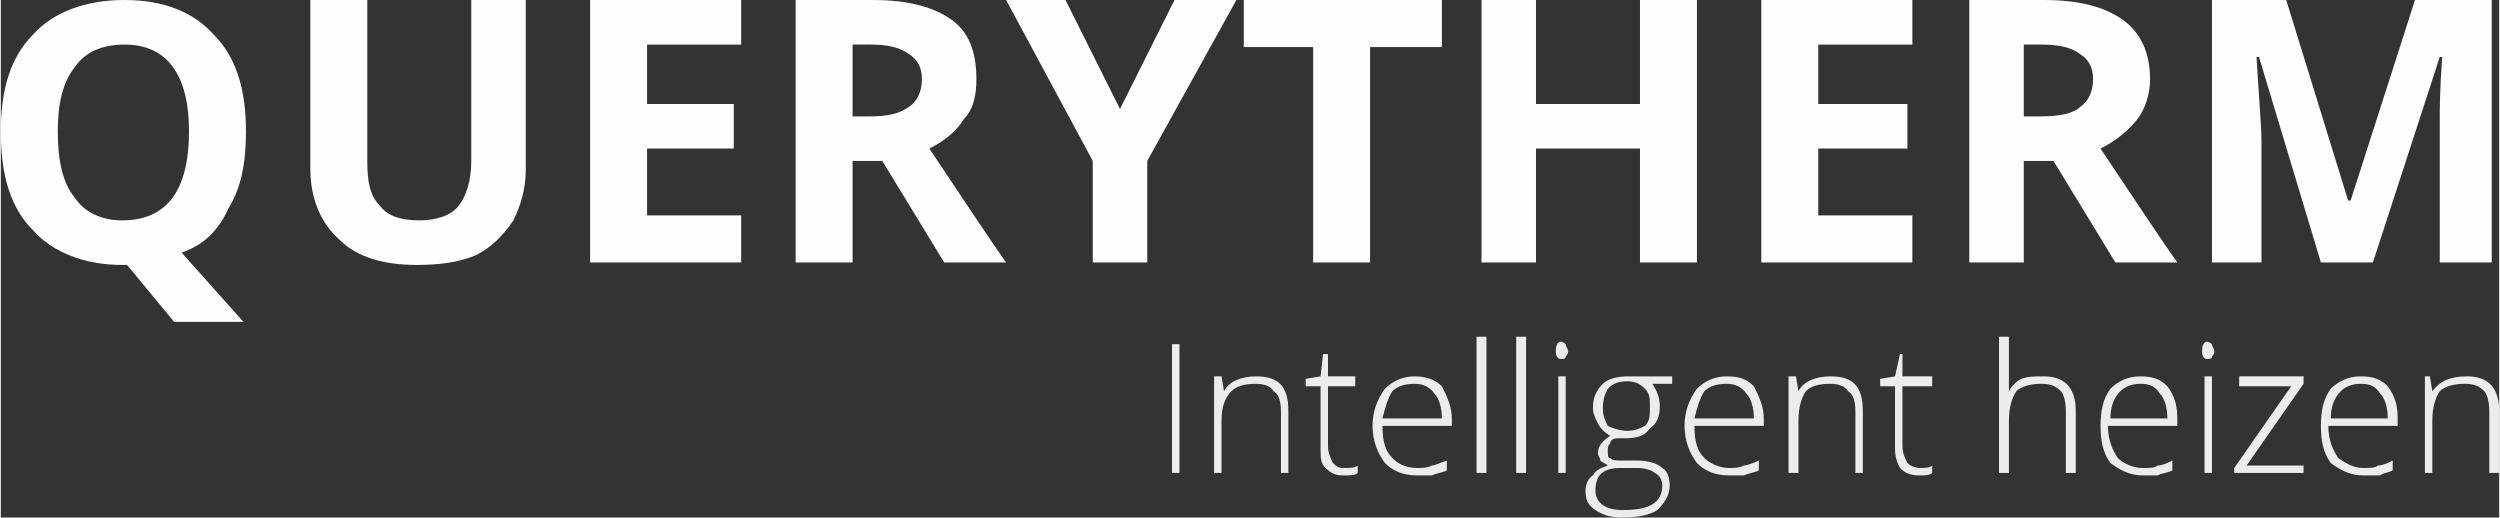
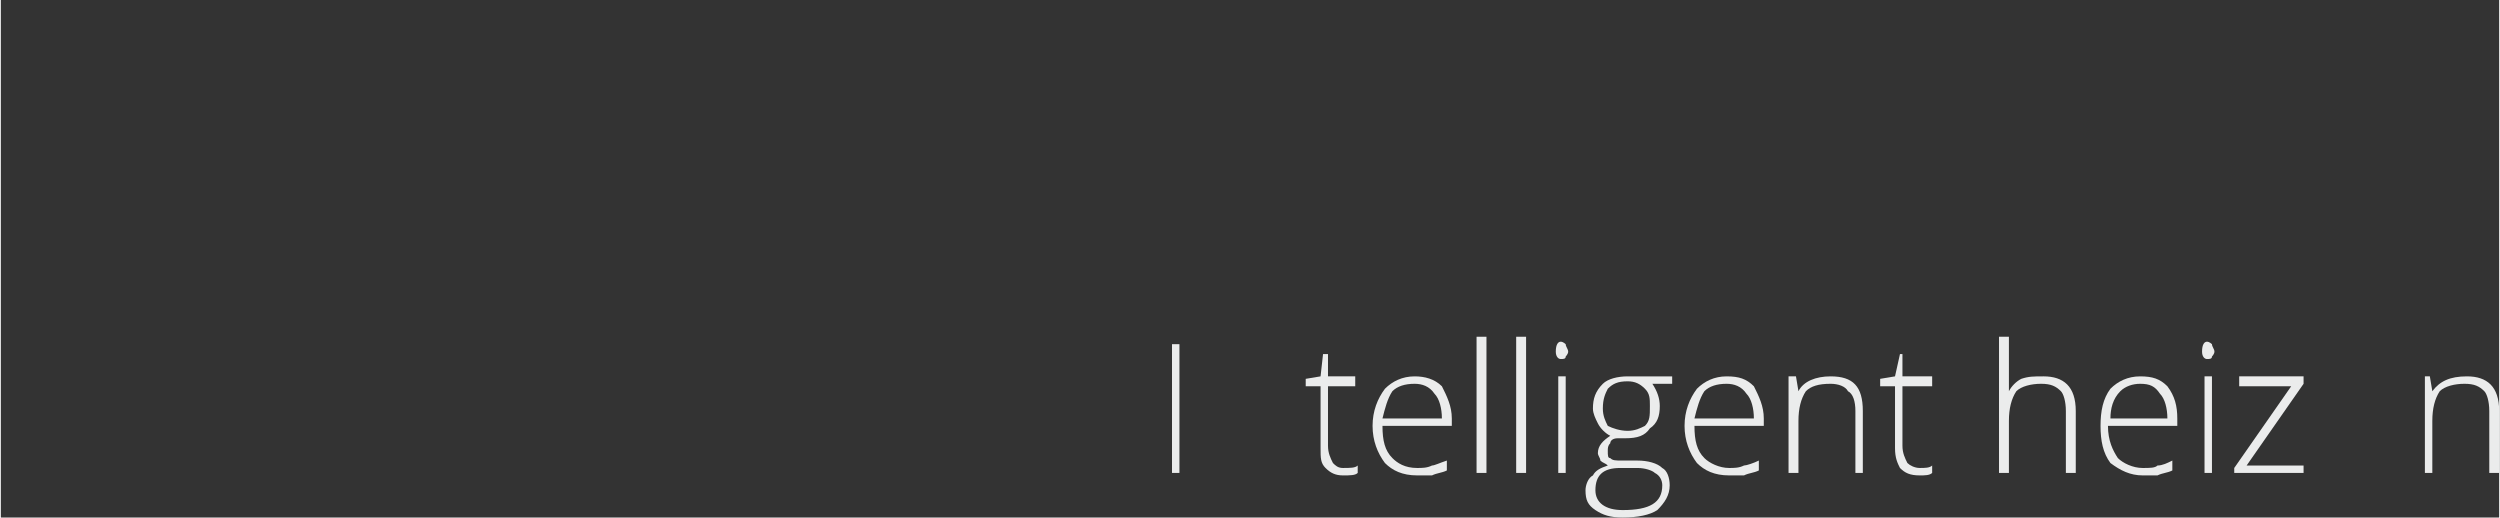
<svg xmlns="http://www.w3.org/2000/svg" xml:space="preserve" width="1000px" height="207px" version="1.1" style="shape-rendering:geometricPrecision; text-rendering:geometricPrecision; image-rendering:optimizeQuality; fill-rule:evenodd; clip-rule:evenodd" viewBox="0 0 1009 209">
  <rect x="0" y="0" width="1009" height="209" fill="#333333" stroke="none" />
  <defs>
    <style type="text/css">
   
    .fil1 {fill:#FEFEFE}
    .fil0 {fill:#EBECEC;fill-rule:nonzero}
   
  </style>
  </defs>
  <g id="Vrstva_x0020_1">
    <polygon class="fil0" points="473,191 473,139 476,139 476,191 " />
-     <path id="1" class="fil0" d="M517 191l0 -25c0,-4 -1,-7 -3,-8 -1,-2 -4,-3 -7,-3 -5,0 -8,1 -10,3 -3,3 -4,7 -4,12l0 21 -3 0 0 -39 3 0 1 6 0 0c2,-4 7,-6 13,-6 9,0 13,4 13,14l0 25 -3 0z" />
    <path id="2" class="fil0" d="M542 189c3,0 5,0 6,-1l0 3c-1,1 -3,1 -6,1 -3,0 -5,-1 -7,-3 -2,-2 -2,-4 -2,-8l0 -25 -6 0 0 -3 6 -1 1 -9 2 0 0 9 11 0 0 4 -11 0 0 24c0,3 1,5 2,7 1,1 2,2 4,2z" />
    <path id="3" class="fil0" d="M572 192c-6,0 -10,-2 -13,-5 -3,-4 -5,-9 -5,-15 0,-6 2,-11 5,-15 3,-3 7,-5 12,-5 4,0 8,1 11,4 2,4 4,8 4,13l0 3 -28 0c0,6 1,10 4,13 2,2 5,4 10,4 2,0 4,0 6,-1 1,0 3,-1 6,-2l0 4c-2,1 -4,1 -6,2 -2,0 -4,0 -6,0zm-1 -37c-4,0 -7,1 -9,3 -2,3 -3,7 -4,11l24 0c0,-4 -1,-8 -3,-10 -2,-3 -5,-4 -8,-4z" />
    <polygon id="4" class="fil0" points="600,191 596,191 596,136 600,136 " />
    <polygon id="5" class="fil0" points="616,191 612,191 612,136 616,136 " />
    <path id="6" class="fil0" d="M632 191l-3 0 0 -39 3 0 0 39zm-4 -49c0,-3 1,-4 2,-4 1,0 2,1 2,1 0,1 1,2 1,3 0,1 -1,2 -1,2 0,1 -1,1 -2,1 -1,0 -2,-1 -2,-3z" />
    <path id="7" class="fil0" d="M675 152l0 3 -8 0c2,3 3,6 3,9 0,4 -1,7 -4,9 -2,3 -5,4 -10,4 -1,0 -3,0 -3,0 -2,0 -3,1 -3,2 -1,1 -1,2 -1,3 0,2 0,3 1,3 1,1 2,1 5,1l6 0c4,0 8,1 10,3 2,1 3,4 3,7 0,4 -2,7 -5,10 -3,2 -8,3 -14,3 -5,0 -8,-1 -11,-3 -3,-2 -4,-4 -4,-8 0,-2 1,-5 3,-6 1,-2 3,-3 6,-4 -1,-1 -2,-1 -3,-2 0,-1 -1,-2 -1,-3 0,-3 2,-5 5,-7 -2,-1 -4,-3 -5,-5 -1,-2 -2,-4 -2,-6 0,-4 1,-7 4,-10 2,-2 6,-3 10,-3 2,0 4,0 5,0l13 0zm-31 46c0,5 4,8 11,8 11,0 16,-3 16,-10 0,-2 -1,-4 -3,-5 -1,-1 -4,-2 -7,-2l-7 0c-7,0 -10,3 -10,9zm3 -33c0,3 1,5 2,7 2,1 5,2 8,2 3,0 5,-1 7,-2 2,-2 2,-4 2,-8 0,-3 0,-5 -2,-7 -2,-2 -4,-3 -7,-3 -4,0 -6,1 -8,3 -1,2 -2,4 -2,8z" />
    <path id="8" class="fil0" d="M698 192c-6,0 -10,-2 -13,-5 -3,-4 -5,-9 -5,-15 0,-6 2,-11 5,-15 3,-3 7,-5 12,-5 5,0 8,1 11,4 2,4 4,8 4,13l0 3 -28 0c0,6 1,10 4,13 2,2 6,4 10,4 2,0 4,0 6,-1 1,0 4,-1 6,-2l0 4c-2,1 -4,1 -6,2 -2,0 -4,0 -6,0zm-1 -37c-4,0 -7,1 -9,3 -2,3 -3,7 -4,11l24 0c0,-4 -1,-8 -3,-10 -2,-3 -5,-4 -8,-4z" />
    <path id="9" class="fil0" d="M749 191l0 -25c0,-4 -1,-7 -3,-8 -1,-2 -4,-3 -7,-3 -5,0 -8,1 -10,3 -2,3 -3,7 -3,12l0 21 -4 0 0 -39 3 0 1 6 0 0c2,-4 7,-6 13,-6 9,0 13,4 13,14l0 25 -3 0z" />
    <path id="10" class="fil0" d="M775 189c2,0 4,0 5,-1l0 3c-1,1 -3,1 -5,1 -4,0 -6,-1 -8,-3 -1,-2 -2,-4 -2,-8l0 -25 -6 0 0 -3 6 -1 2 -9 1 0 0 9 12 0 0 4 -12 0 0 24c0,3 1,5 2,7 1,1 3,2 5,2z" />
    <path id="11" class="fil0" d="M834 191l0 -25c0,-4 -1,-7 -2,-8 -2,-2 -4,-3 -8,-3 -4,0 -8,1 -10,3 -2,3 -3,7 -3,12l0 21 -4 0 0 -55 4 0 0 17 0 5 0 0c1,-2 3,-4 5,-5 3,-1 5,-1 9,-1 8,0 13,4 13,14l0 25 -4 0z" />
    <path id="12" class="fil0" d="M865 192c-5,0 -9,-2 -13,-5 -3,-4 -4,-9 -4,-15 0,-6 1,-11 4,-15 3,-3 7,-5 12,-5 5,0 8,1 11,4 3,4 4,8 4,13l0 3 -28 0c0,6 2,10 4,13 2,2 6,4 10,4 3,0 5,0 6,-1 2,0 4,-1 6,-2l0 4c-2,1 -4,1 -6,2 -1,0 -3,0 -6,0zm-1 -37c-3,0 -6,1 -8,3 -3,3 -4,7 -4,11l23 0c0,-4 -1,-8 -3,-10 -2,-3 -4,-4 -8,-4z" />
    <path id="13" class="fil0" d="M893 191l-3 0 0 -39 3 0 0 39zm-4 -49c0,-3 1,-4 2,-4 1,0 2,1 2,1 0,1 1,2 1,3 0,1 -1,2 -1,2 0,1 -1,1 -2,1 -1,0 -2,-1 -2,-3z" />
    <polygon id="14" class="fil0" points="930,191 902,191 902,189 925,156 904,156 904,152 930,152 930,155 907,188 930,188 " />
-     <path id="15" class="fil0" d="M954 192c-5,0 -9,-2 -13,-5 -3,-4 -4,-9 -4,-15 0,-6 1,-11 4,-15 3,-3 7,-5 12,-5 5,0 8,1 11,4 3,4 4,8 4,13l0 3 -28 0c0,6 2,10 4,13 3,2 6,4 10,4 3,0 5,0 6,-1 2,0 4,-1 6,-2l0 4c-2,1 -4,1 -5,2 -2,0 -4,0 -7,0zm-1 -37c-3,0 -6,1 -8,3 -3,3 -4,7 -4,11l23 0c0,-4 -1,-8 -3,-10 -2,-3 -4,-4 -8,-4z" />
    <path id="16" class="fil0" d="M1005 191l0 -25c0,-4 -1,-7 -2,-8 -2,-2 -4,-3 -8,-3 -4,0 -8,1 -10,3 -2,3 -3,7 -3,12l0 21 -3 0 0 -39 2 0 1 6 0 0c3,-4 7,-6 14,-6 8,0 13,4 13,14l0 25 -4 0z" />
-     <path class="fil1" d="M937 106l-25 -83 -1 0c1,17 2,28 2,34l0 49 -20 0 0 -106 30 0 25 81 1 0 26 -81 31 0 0 106 -21 0 0 -50c0,-3 0,-5 0,-8 0,-3 0,-12 1,-25l-1 0 -27 83 -21 0zm-120 -41l0 41 -22 0 0 -106 30 0c15,0 25,3 32,8 7,5 11,13 11,24 0,6 -2,12 -5,16 -4,5 -9,9 -15,12 16,24 26,39 31,46l-25 0 -25 -41 -12 0zm0 -18l7 0c7,0 13,-1 16,-4 3,-2 5,-6 5,-11 0,-5 -2,-8 -5,-10 -4,-3 -9,-4 -16,-4l-7 0 0 29zm-45 59l-61 0 0 -106 61 0 0 18 -38 0 0 24 36 0 0 18 -36 0 0 27 38 0 0 19zm-87 0l-23 0 0 -46 -42 0 0 46 -22 0 0 -106 22 0 0 42 42 0 0 -42 23 0 0 106zm-132 0l-23 0 0 -87 -28 0 0 -19 80 0 0 19 -29 0 0 87zm-101 -62l22 -44 25 0 -36 65 0 41 -22 0 0 -41 -35 -65 24 0 22 44zm-108 21l0 41 -23 0 0 -106 31 0c15,0 25,3 32,8 7,5 10,13 10,24 0,6 -1,12 -5,16 -3,5 -8,9 -14,12 16,24 26,39 31,46l-25 0 -25 -41 -12 0zm0 -18l7 0c7,0 12,-1 16,-4 3,-2 5,-6 5,-11 0,-5 -2,-8 -5,-10 -4,-3 -9,-4 -16,-4l-7 0 0 29zm-45 59l-61 0 0 -106 61 0 0 18 -38 0 0 24 35 0 0 18 -35 0 0 27 38 0 0 19zm-87 -106l0 69c0,7 -2,14 -5,20 -4,6 -9,11 -15,14 -7,3 -15,4 -24,4 -13,0 -24,-3 -31,-10 -8,-7 -12,-17 -12,-29l0 -68 23 0 0 65c0,8 1,14 5,18 3,4 8,6 16,6 7,0 13,-2 16,-6 3,-4 5,-10 5,-18l0 -65 22 0zm-189 53c0,12 2,21 7,27 4,6 11,9 19,9 18,0 27,-12 27,-36 0,-23 -9,-35 -26,-35 -9,0 -16,3 -20,9 -5,6 -7,15 -7,26zm76 0c0,13 -2,23 -7,31 -4,9 -10,15 -19,18l25 28 -28 0 -19 -23 -2 0c-15,0 -28,-5 -36,-14 -9,-9 -13,-22 -13,-40 0,-17 4,-30 13,-39 8,-9 21,-14 37,-14 16,0 28,5 36,14 9,9 13,22 13,39z" />
  </g>
</svg>